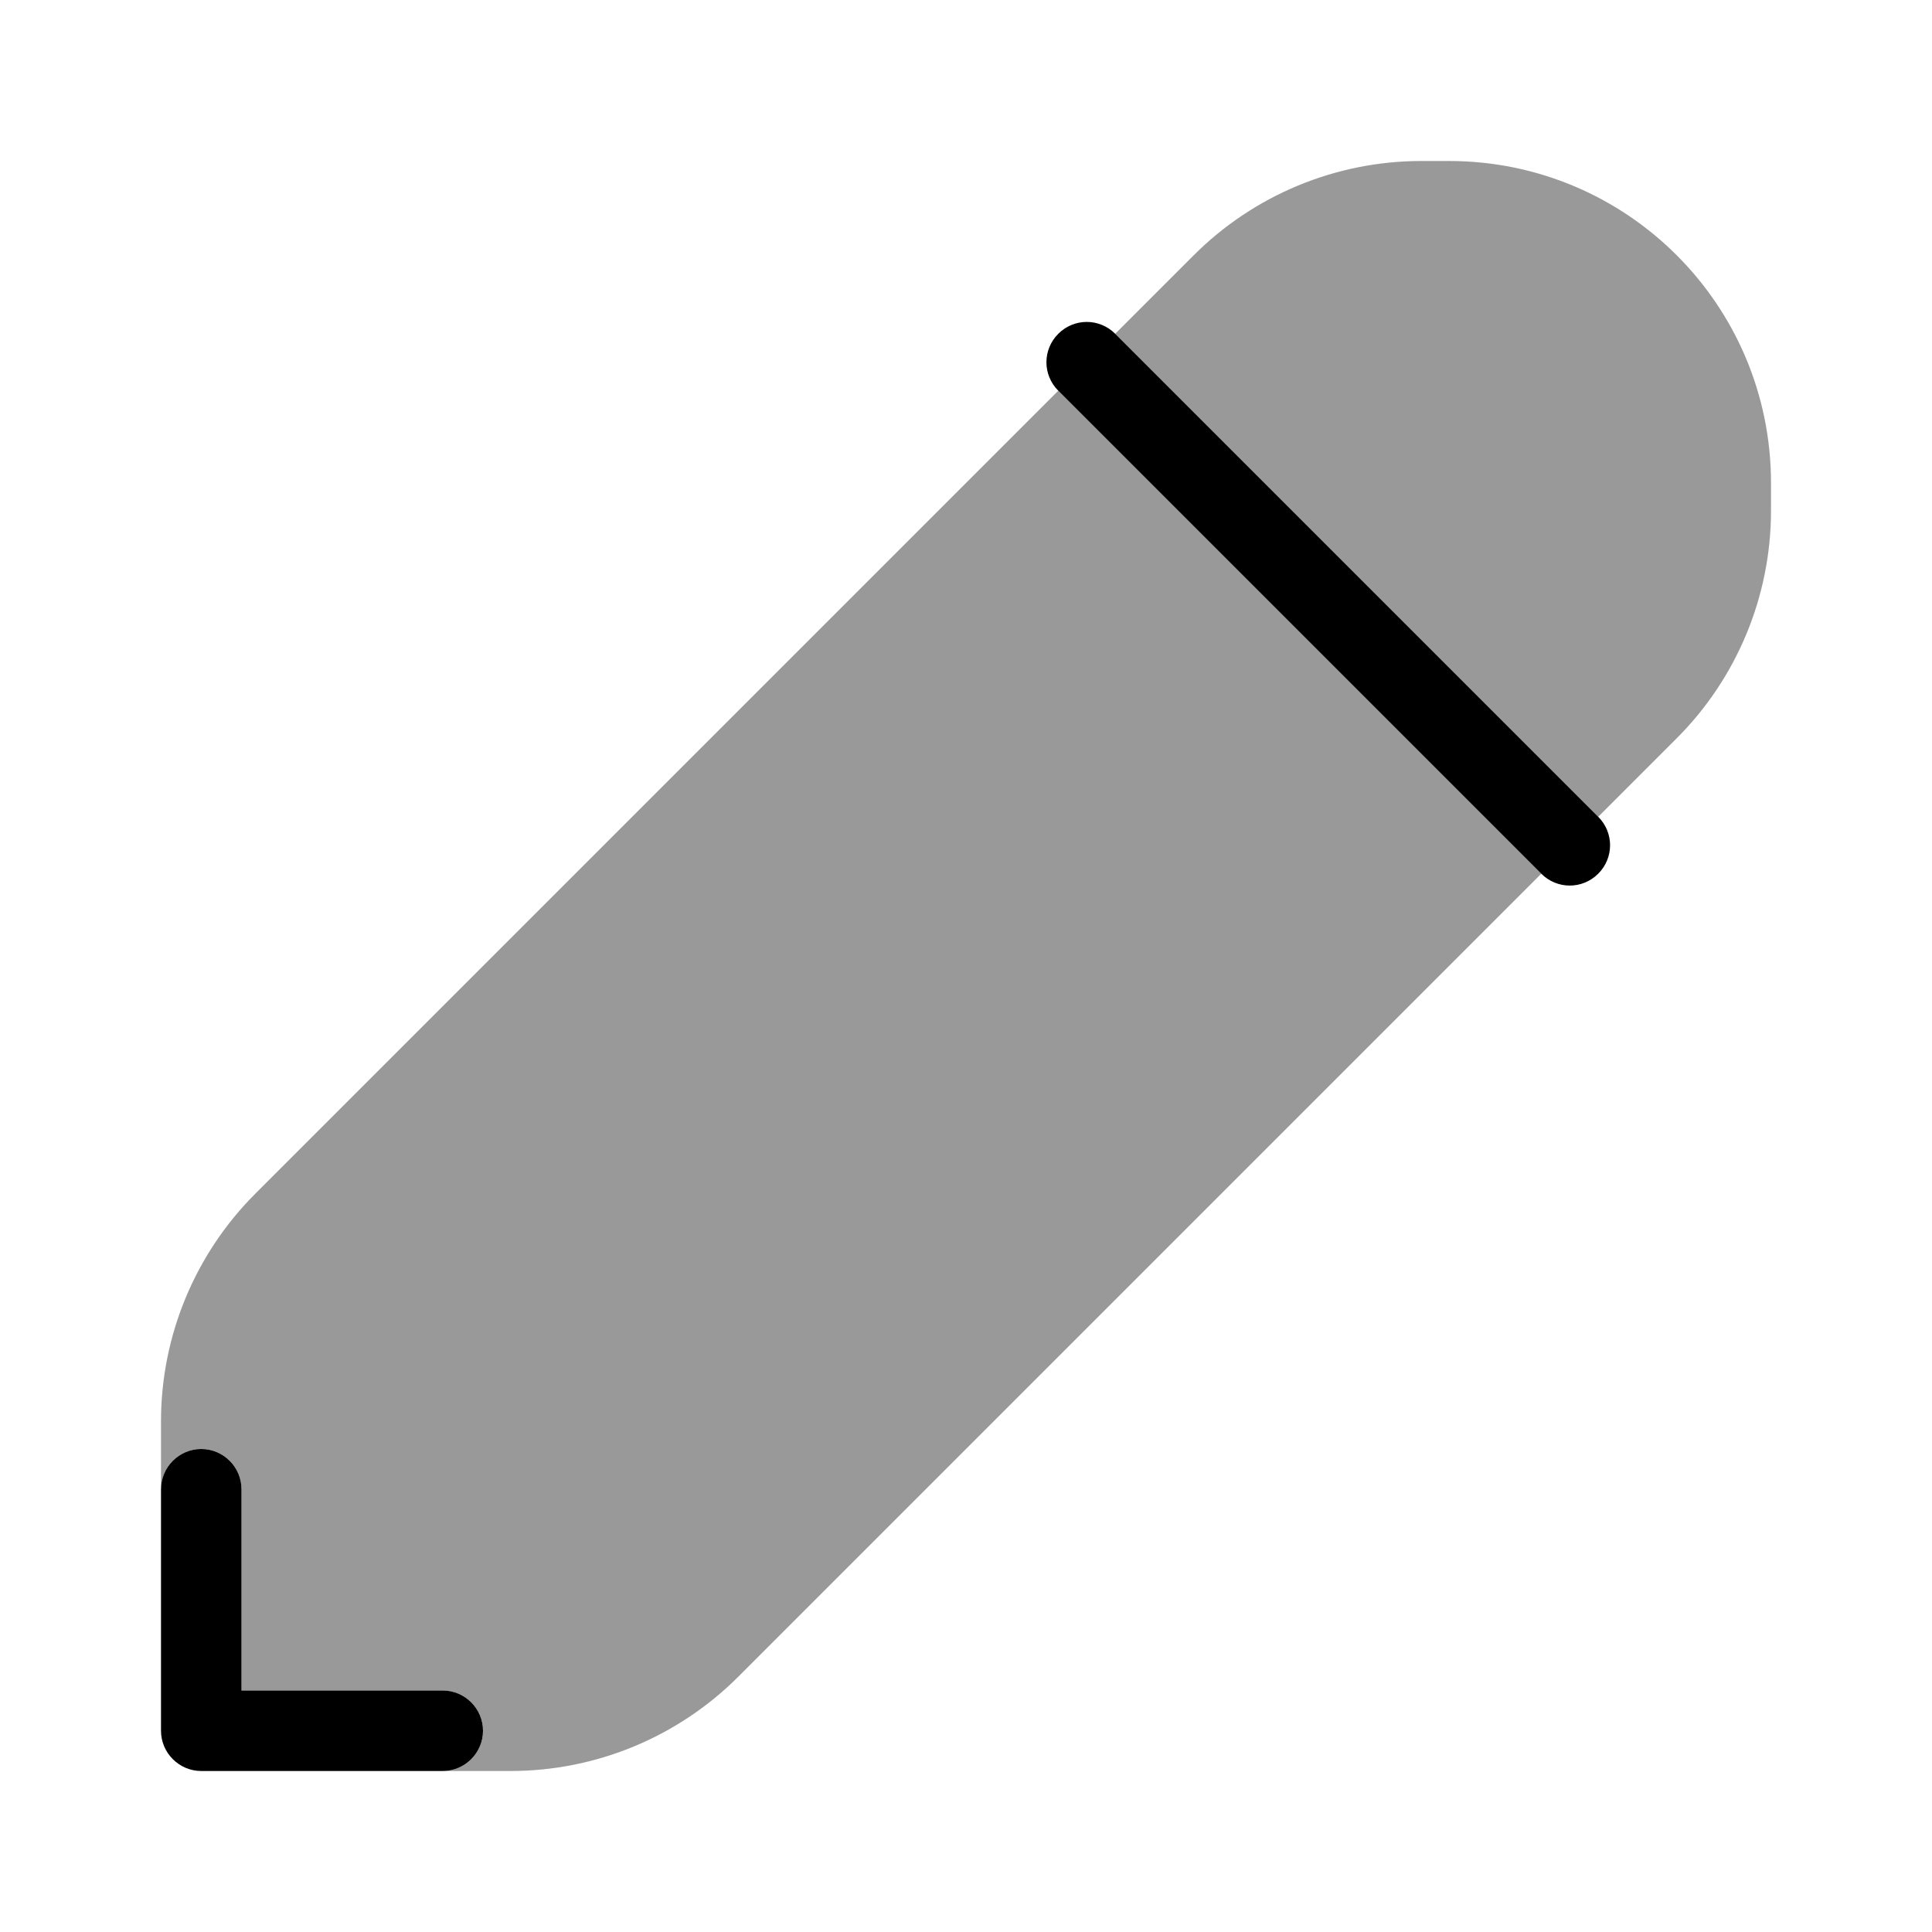
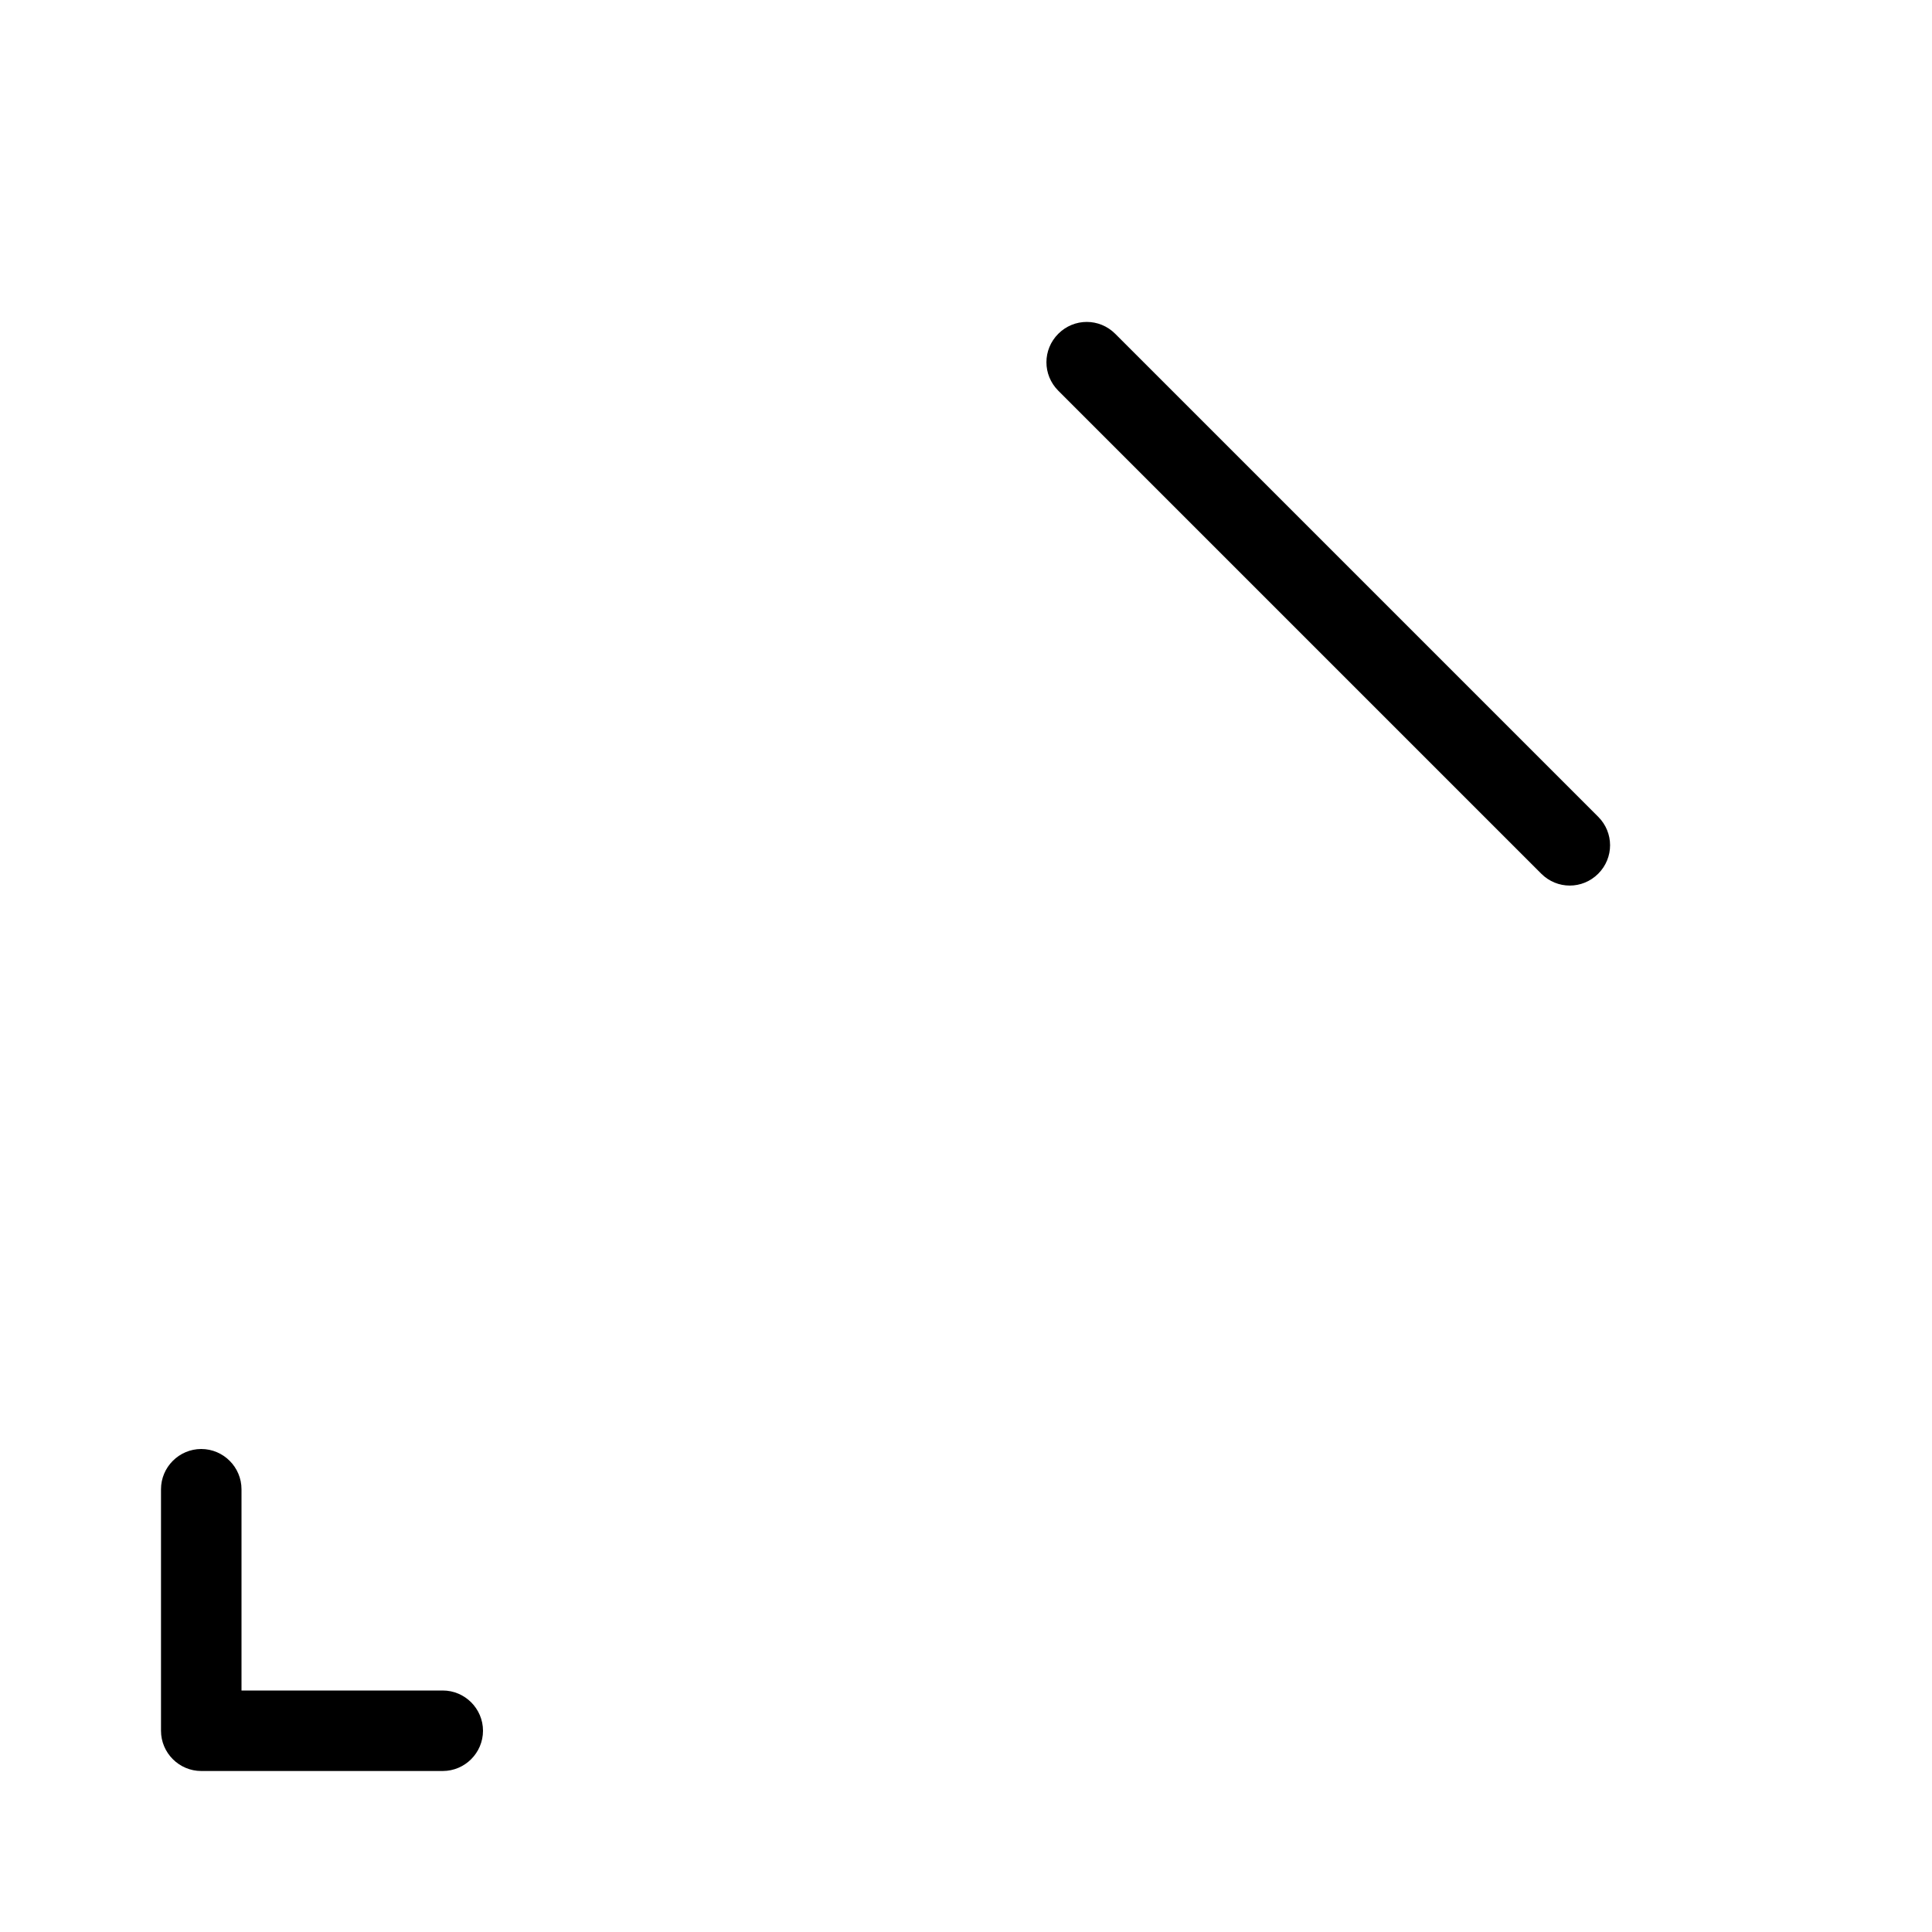
<svg xmlns="http://www.w3.org/2000/svg" viewBox="0 0 672 672">
-   <path opacity=".4" fill="currentColor" d="M56 494.4L56 518C56 510.3 62.3 504 70 504C77.7 504 84 510.3 84 518L84 588L154 588C161.7 588 168 594.3 168 602C168 609.7 161.7 616 154 616L177.6 616C207.3 616 235.8 604.2 256.8 583.2L536.1 303.9L368.1 135.9C275 229 181.9 322.1 88.8 415.2C67.8 436.2 56 464.7 56 494.4zM387.9 116.1L555.9 284.1C565 275 574.1 265.9 583.2 256.8C604.2 235.8 616 207.3 616 177.6L616 168C616 106.1 565.9 56 504 56L494.4 56C464.7 56 436.2 67.8 415.2 88.8C406.1 97.9 397 107 387.9 116.1z" />
  <path fill="currentColor" d="M387.9 116.1C382.4 110.6 373.6 110.6 368.1 116.1C362.6 121.6 362.6 130.4 368.1 135.9L536.1 303.9C541.6 309.4 550.4 309.4 555.9 303.9C561.4 298.4 561.4 289.6 555.9 284.1L387.9 116.1zM84 518C84 510.3 77.7 504 70 504C62.3 504 56 510.3 56 518L56 602C56 609.7 62.3 616 70 616L154 616C161.7 616 168 609.7 168 602C168 594.3 161.7 588 154 588L84 588L84 518z" />
</svg>